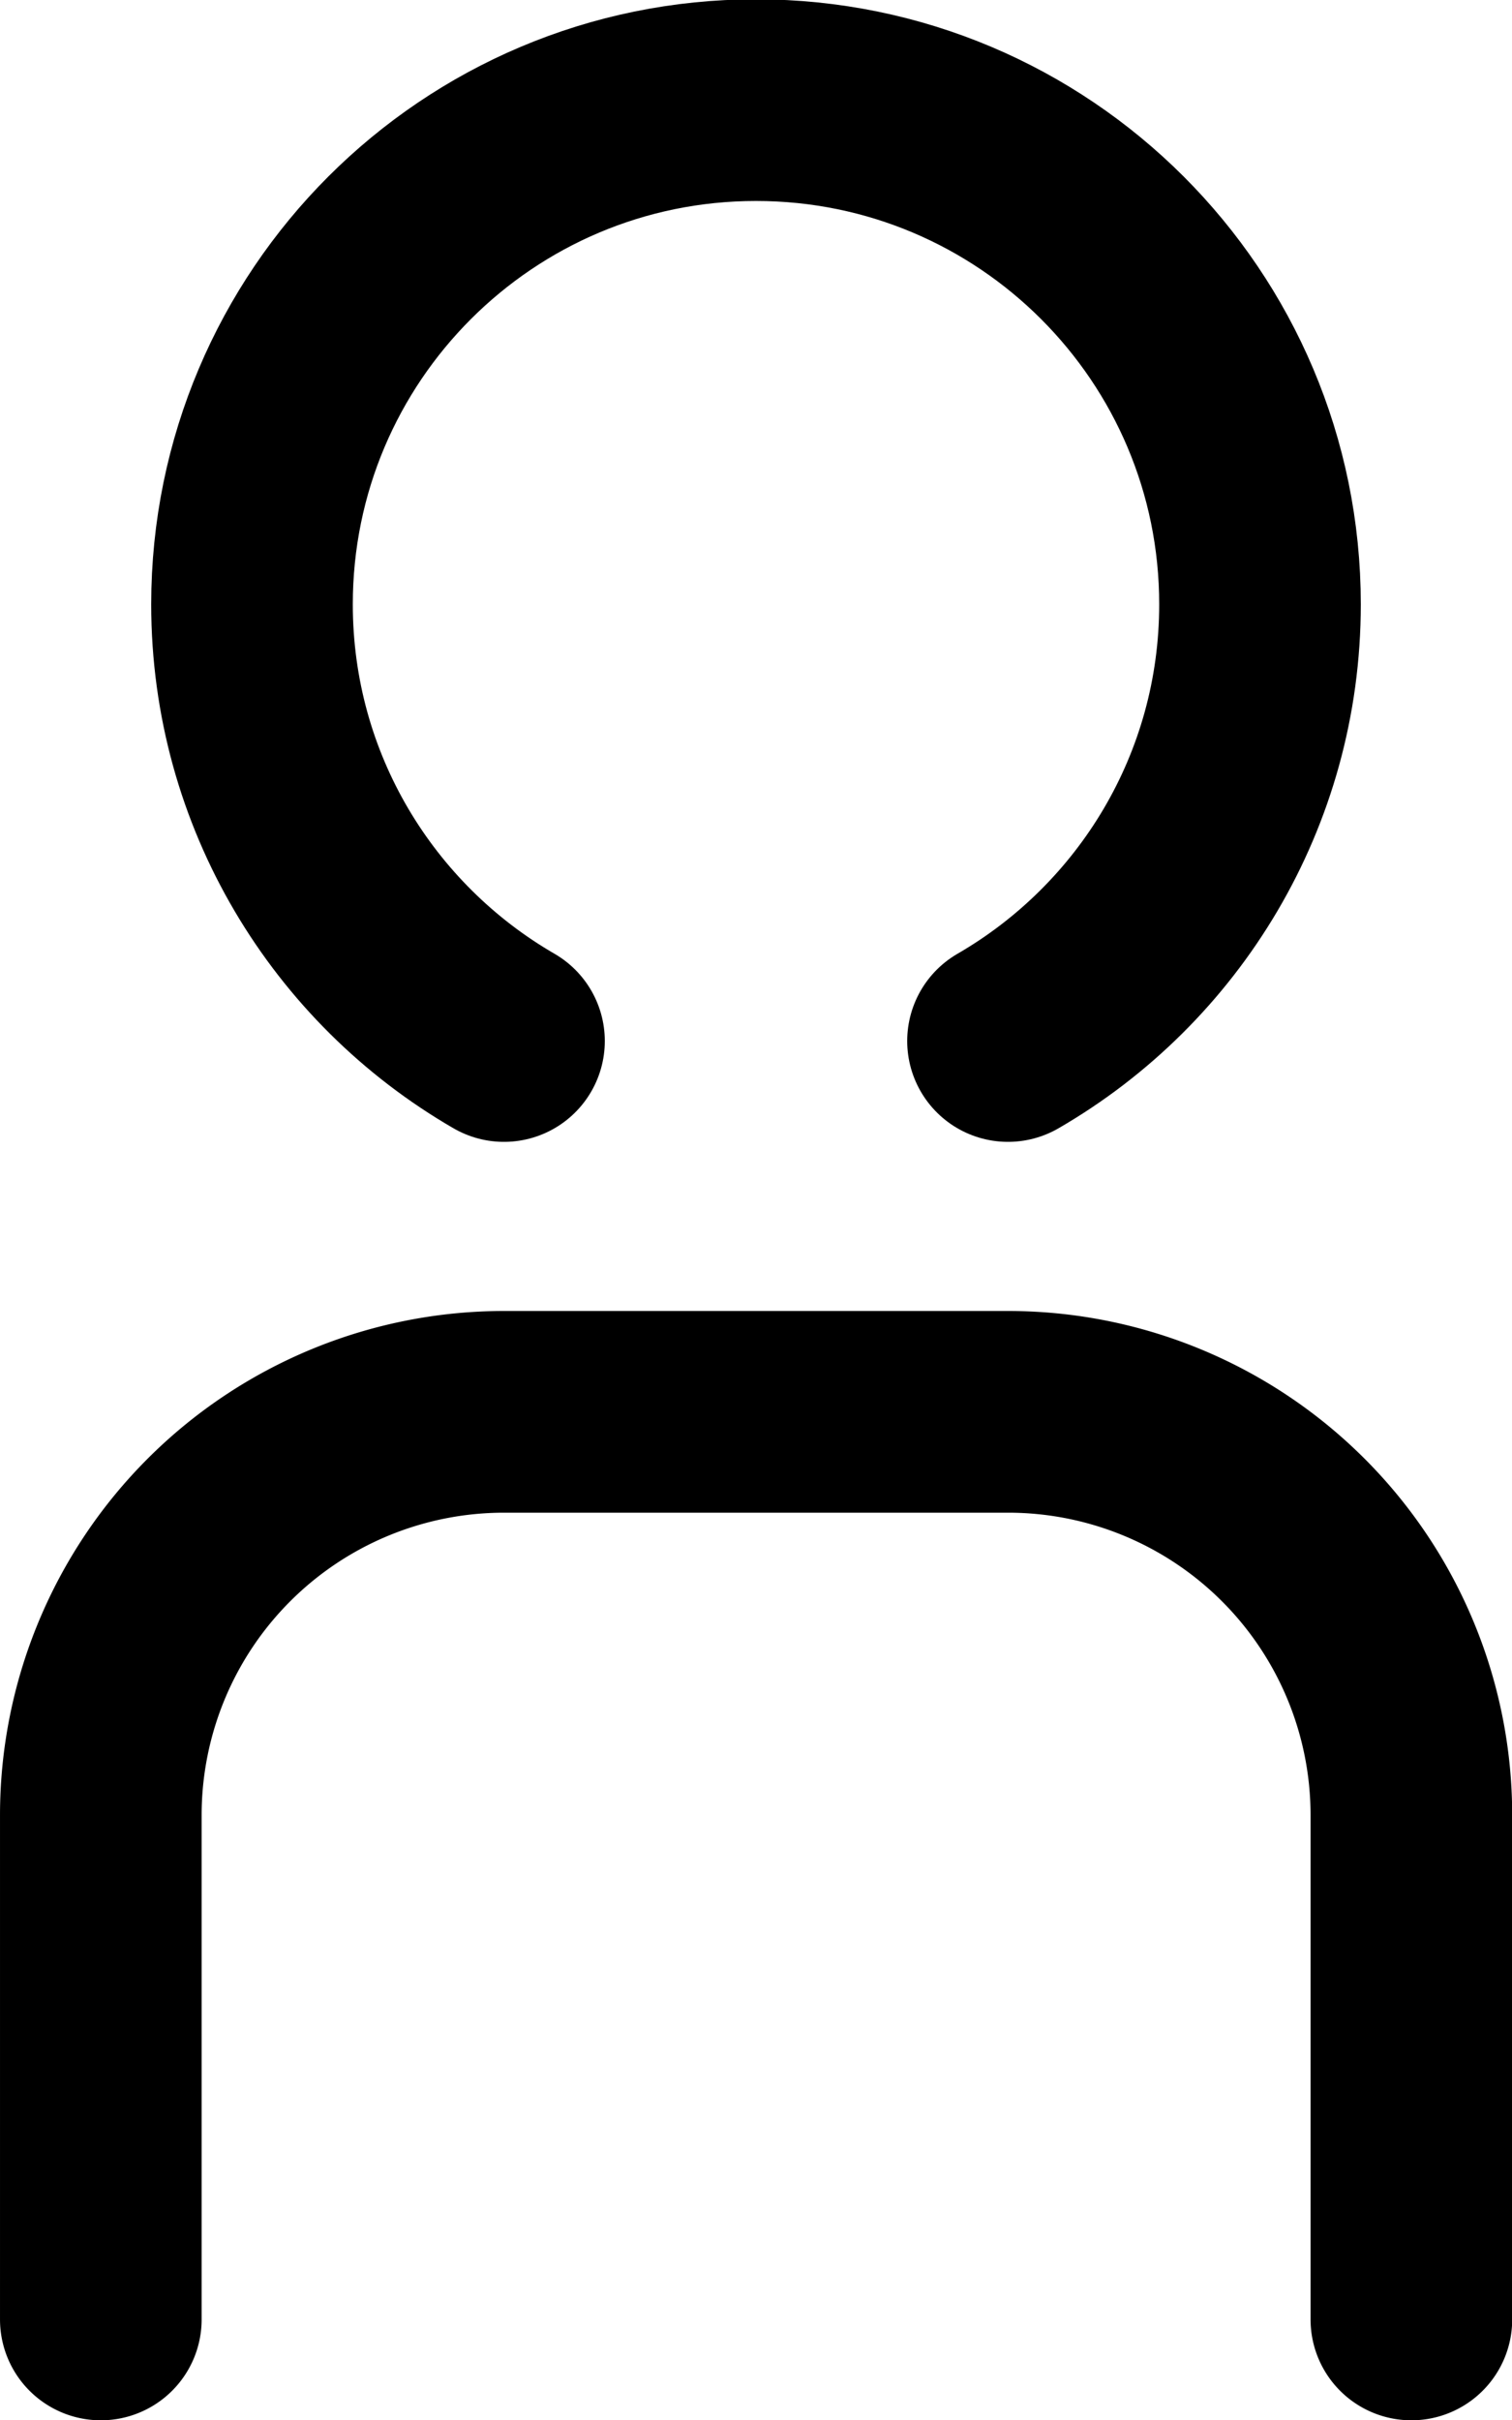
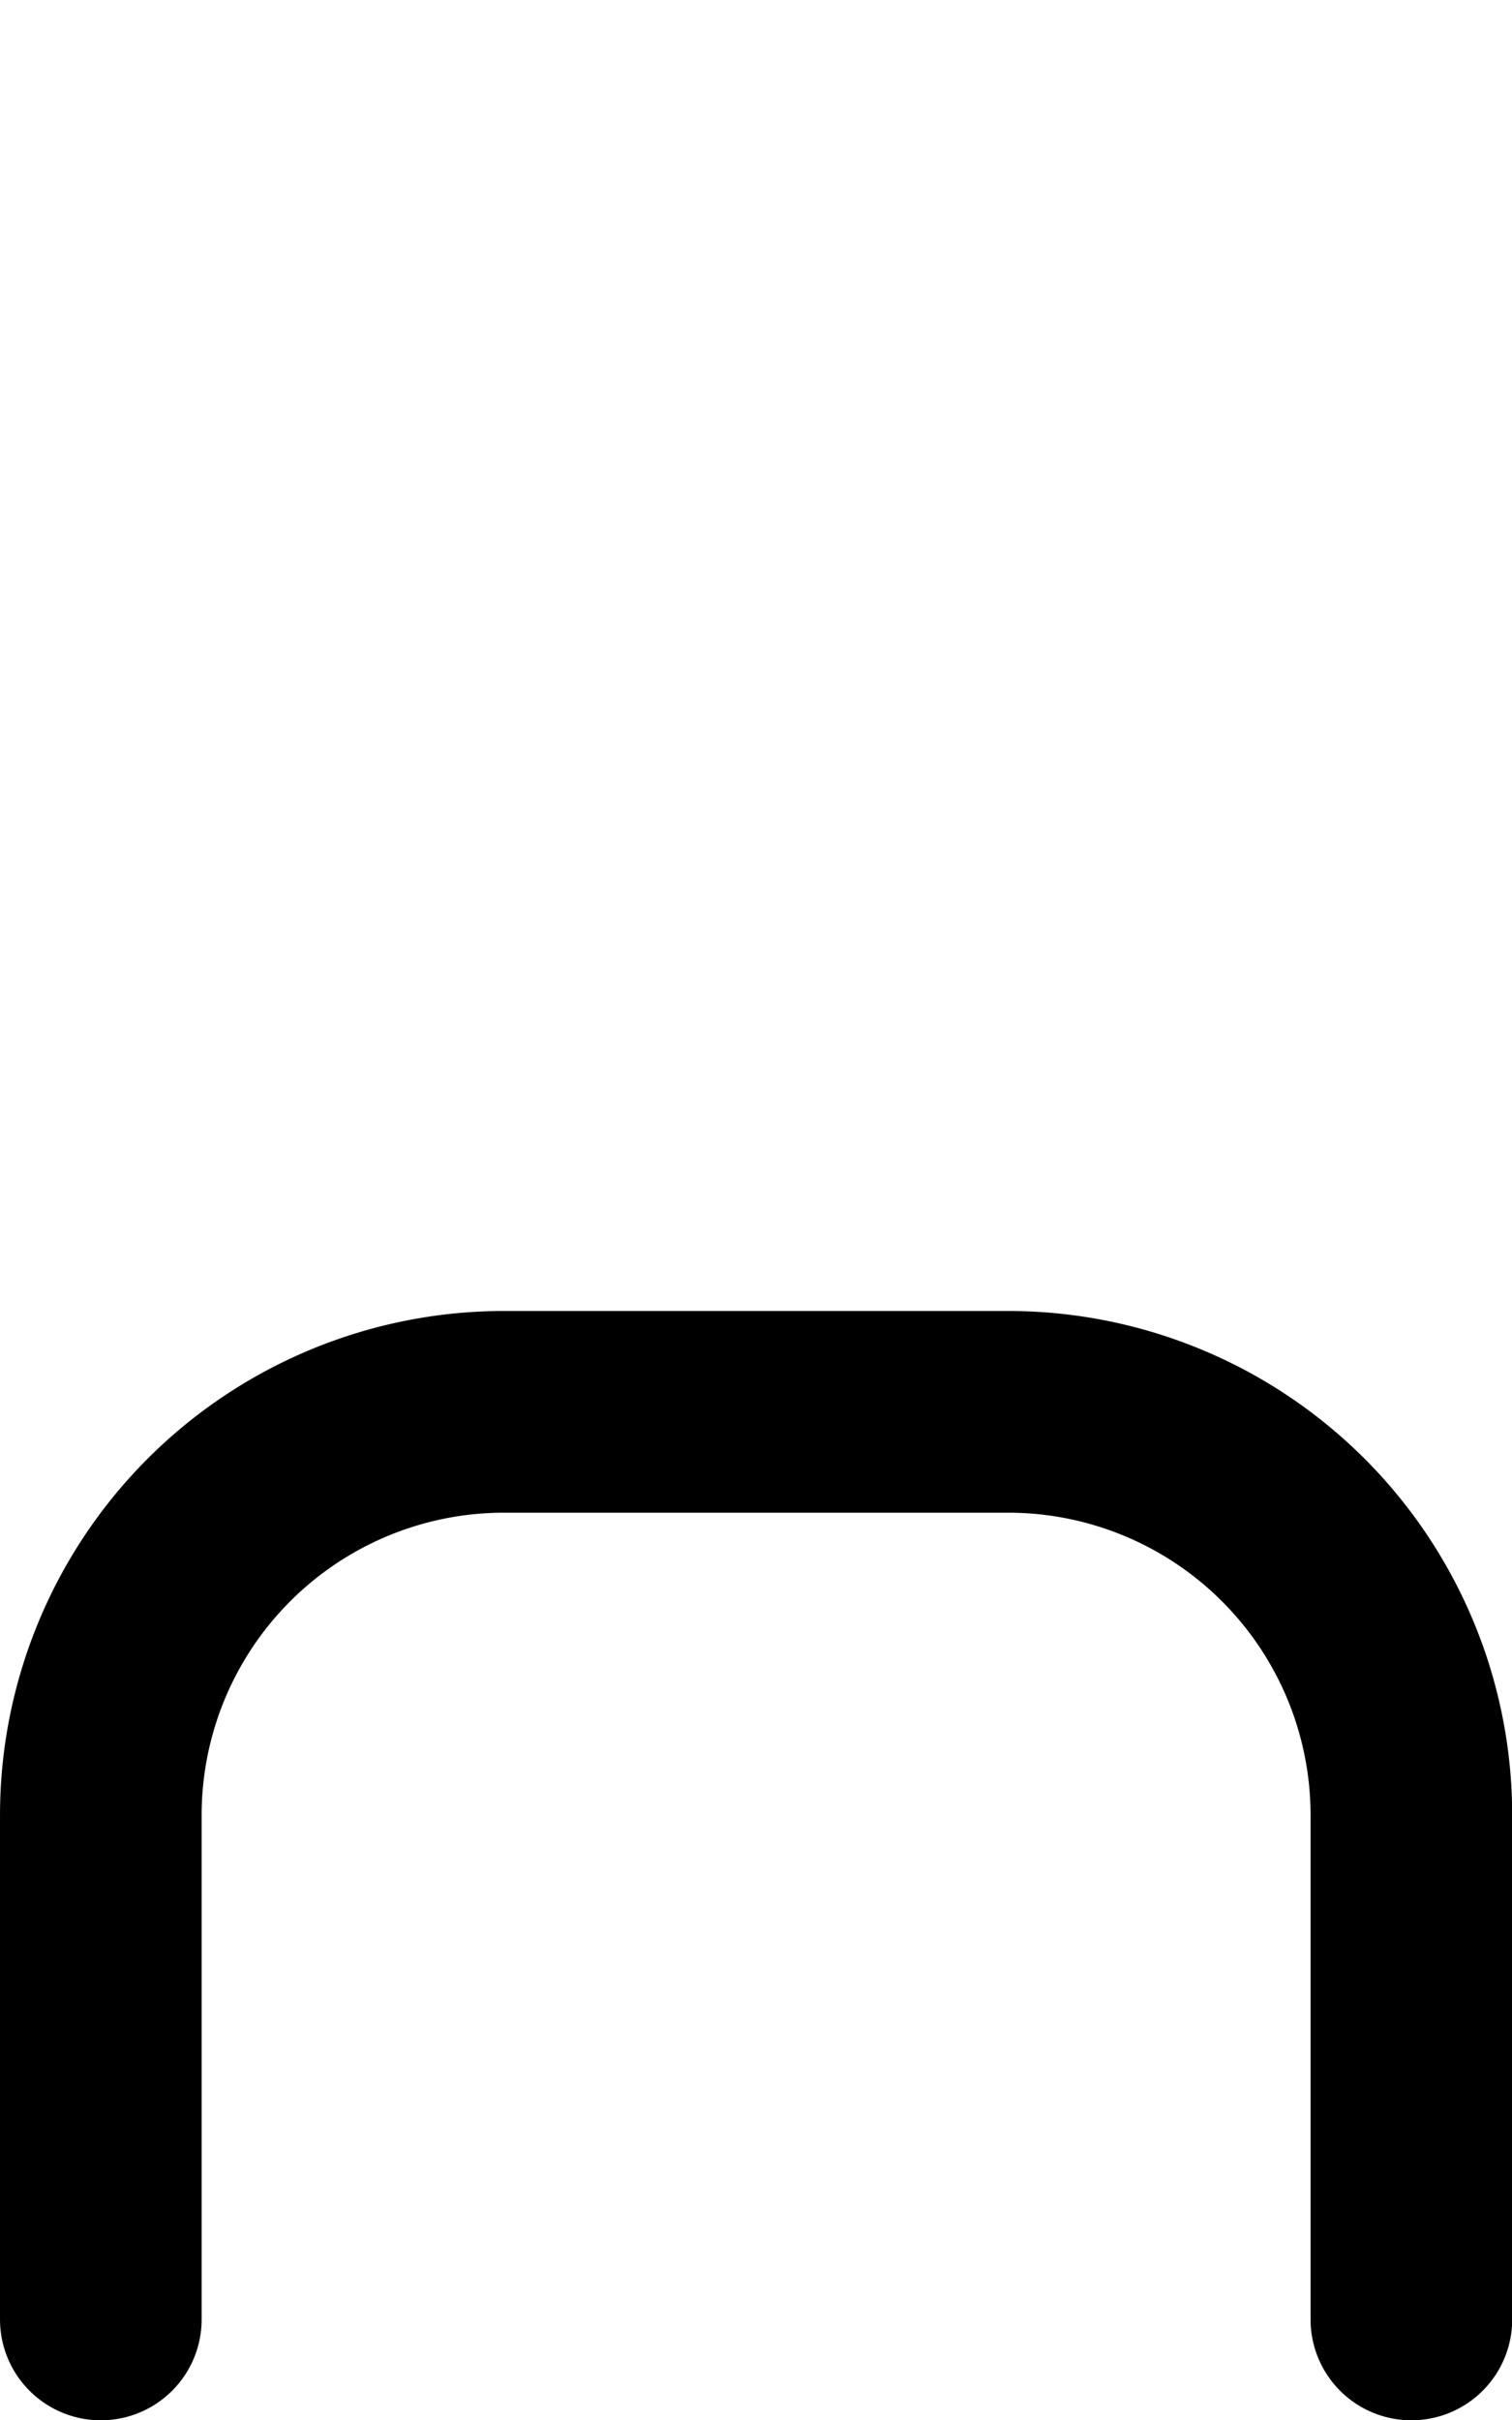
<svg xmlns="http://www.w3.org/2000/svg" xmlns:ns1="http://www.inkscape.org/namespaces/inkscape" xmlns:ns2="http://sodipodi.sourceforge.net/DTD/sodipodi-0.dtd" width="375" height="600" viewBox="0 0 375 600" version="1.1" id="svg1" ns1:version="1.4 (e7c3feb100, 2024-10-09)" ns2:docname="creature.svg">
  <ns2:namedview id="namedview1" pagecolor="#ffffff" bordercolor="#000000" borderopacity="1" ns1:showpageshadow="0" ns1:pageopacity="0" ns1:pagecheckerboard="0" ns1:deskcolor="#5f5f5f" ns1:document-units="px" ns1:zoom="1.5064937" ns1:cx="279.12496" ns1:cy="304.681" ns1:window-width="1280" ns1:window-height="1440" ns1:window-x="0" ns1:window-y="0" ns1:window-maximized="0" ns1:current-layer="layer1" showgrid="true" showguides="true">
    <ns1:grid id="grid1" units="px" originx="0" originy="100" spacingx="25" spacingy="25" empcolor="#0099e5" empopacity="0.302" color="#0099e5" opacity="0.149" empspacing="4" enabled="true" visible="true" />
  </ns2:namedview>
  <defs id="defs1">
    <ns1:path-effect effect="fillet_chamfer" id="path-effect1" is_visible="true" lpeversion="1" nodesatellites_param="F,0,0,1,1,0,0,1 @ F,0,1,1,1,26.458,0,1 @ F,0,1,1,1,26.458,0,1 @ F,0,0,1,0,0,0,1" radius="100" unit="px" method="arc" mode="F" chamfer_steps="1" flexible="false" use_knot_distance="true" apply_no_radius="true" apply_with_radius="true" only_selected="true" hide_knots="true" />
    <ns1:path-effect effect="fillet_chamfer" id="path-effect4" is_visible="true" lpeversion="1" nodesatellites_param="F,0,1,1,1,0,0,1 @ F,0,0,1,1,13.229,0,1 @ F,0,0,1,1,13.229,0,1 @ F,0,0,1,1,13.229,0,1 @ F,0,0,1,1,13.229,0,1 @ F,0,0,1,1,13.229,0,1" radius="50" unit="px" method="arc" mode="F" chamfer_steps="1" flexible="false" use_knot_distance="true" apply_no_radius="true" apply_with_radius="true" only_selected="true" hide_knots="true" />
    <ns1:path-effect effect="fillet_chamfer" id="path-effect3" is_visible="true" lpeversion="1" nodesatellites_param="F,0,0,1,1,13.229,0,1 @ F,0,0,1,1,13.229,0,1" radius="50" unit="px" method="arc" mode="F" chamfer_steps="1" flexible="false" use_knot_distance="true" apply_no_radius="true" apply_with_radius="true" only_selected="true" hide_knots="true" />
    <ns1:path-effect effect="bspline" id="path-effect2" is_visible="true" lpeversion="1.3" weight="33.333" steps="2" helper_size="0" apply_no_weight="true" apply_with_weight="true" only_selected="false" uniform="false" />
  </defs>
  <g ns1:label="Layer 1" ns1:groupmode="layer" id="layer1">
    <path style="fill:none;stroke:#000000;stroke-width:13.229;stroke-linecap:round;stroke-linejoin:round;stroke-dasharray:none;stroke-opacity:1" d="M 92.604,152.135 V 119.062 A 26.458,26.458 45 0 0 66.146,92.604 l -33.073,0 A 26.458,26.458 135 0 0 6.615,119.062 l 1e-7,33.073" id="path1" ns2:nodetypes="cccc" ns1:path-effect="#path-effect1" ns1:original-d="M 92.604169,152.13542 V 92.604167 H 6.6145834 l 1e-7,59.531253" transform="scale(3.78)" />
-     <path id="path4" style="fill:none;stroke:#000000;stroke-width:50;stroke-linecap:round;stroke-linejoin:round;stroke-opacity:1" d="M 125,258.107 C 87.637,236.493 62.5,196.097 62.5,149.829 62.5,80.794 118.464,24.829 187.5,24.829 c 69.036,0 125,55.964 125,125 0,46.268 -25.137,86.664 -62.5,108.277" ns2:nodetypes="csssc" />
  </g>
</svg>